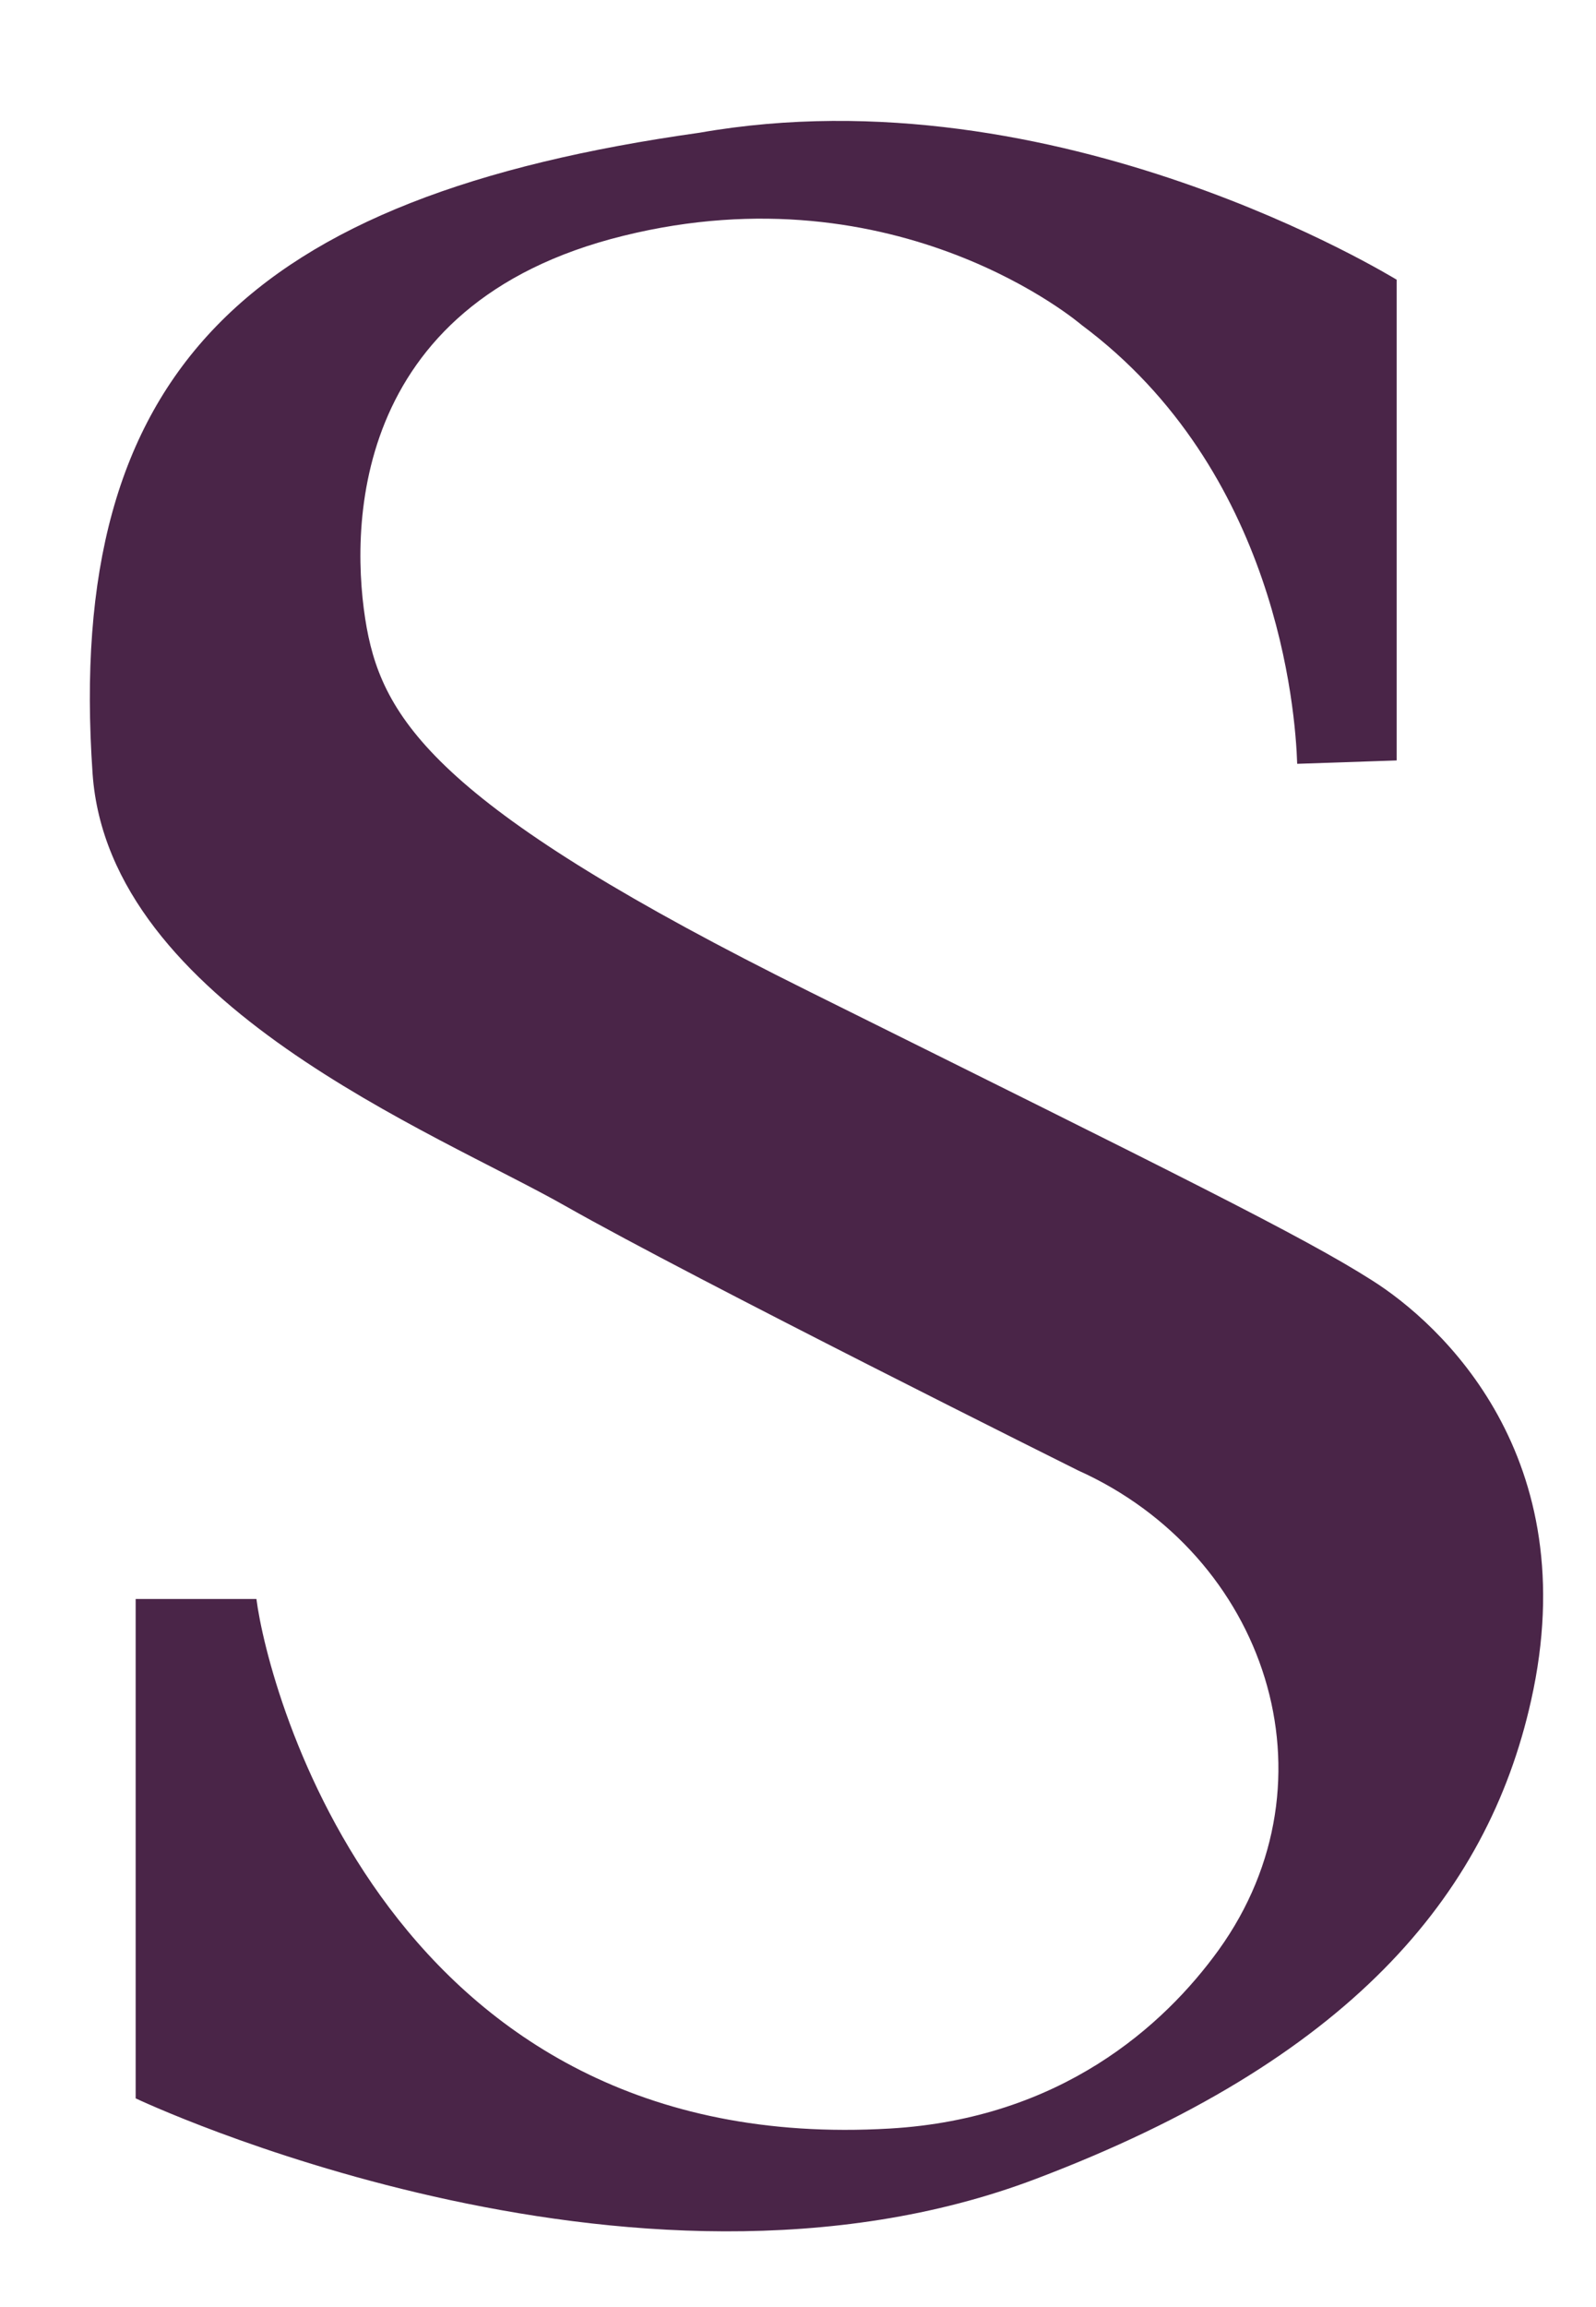
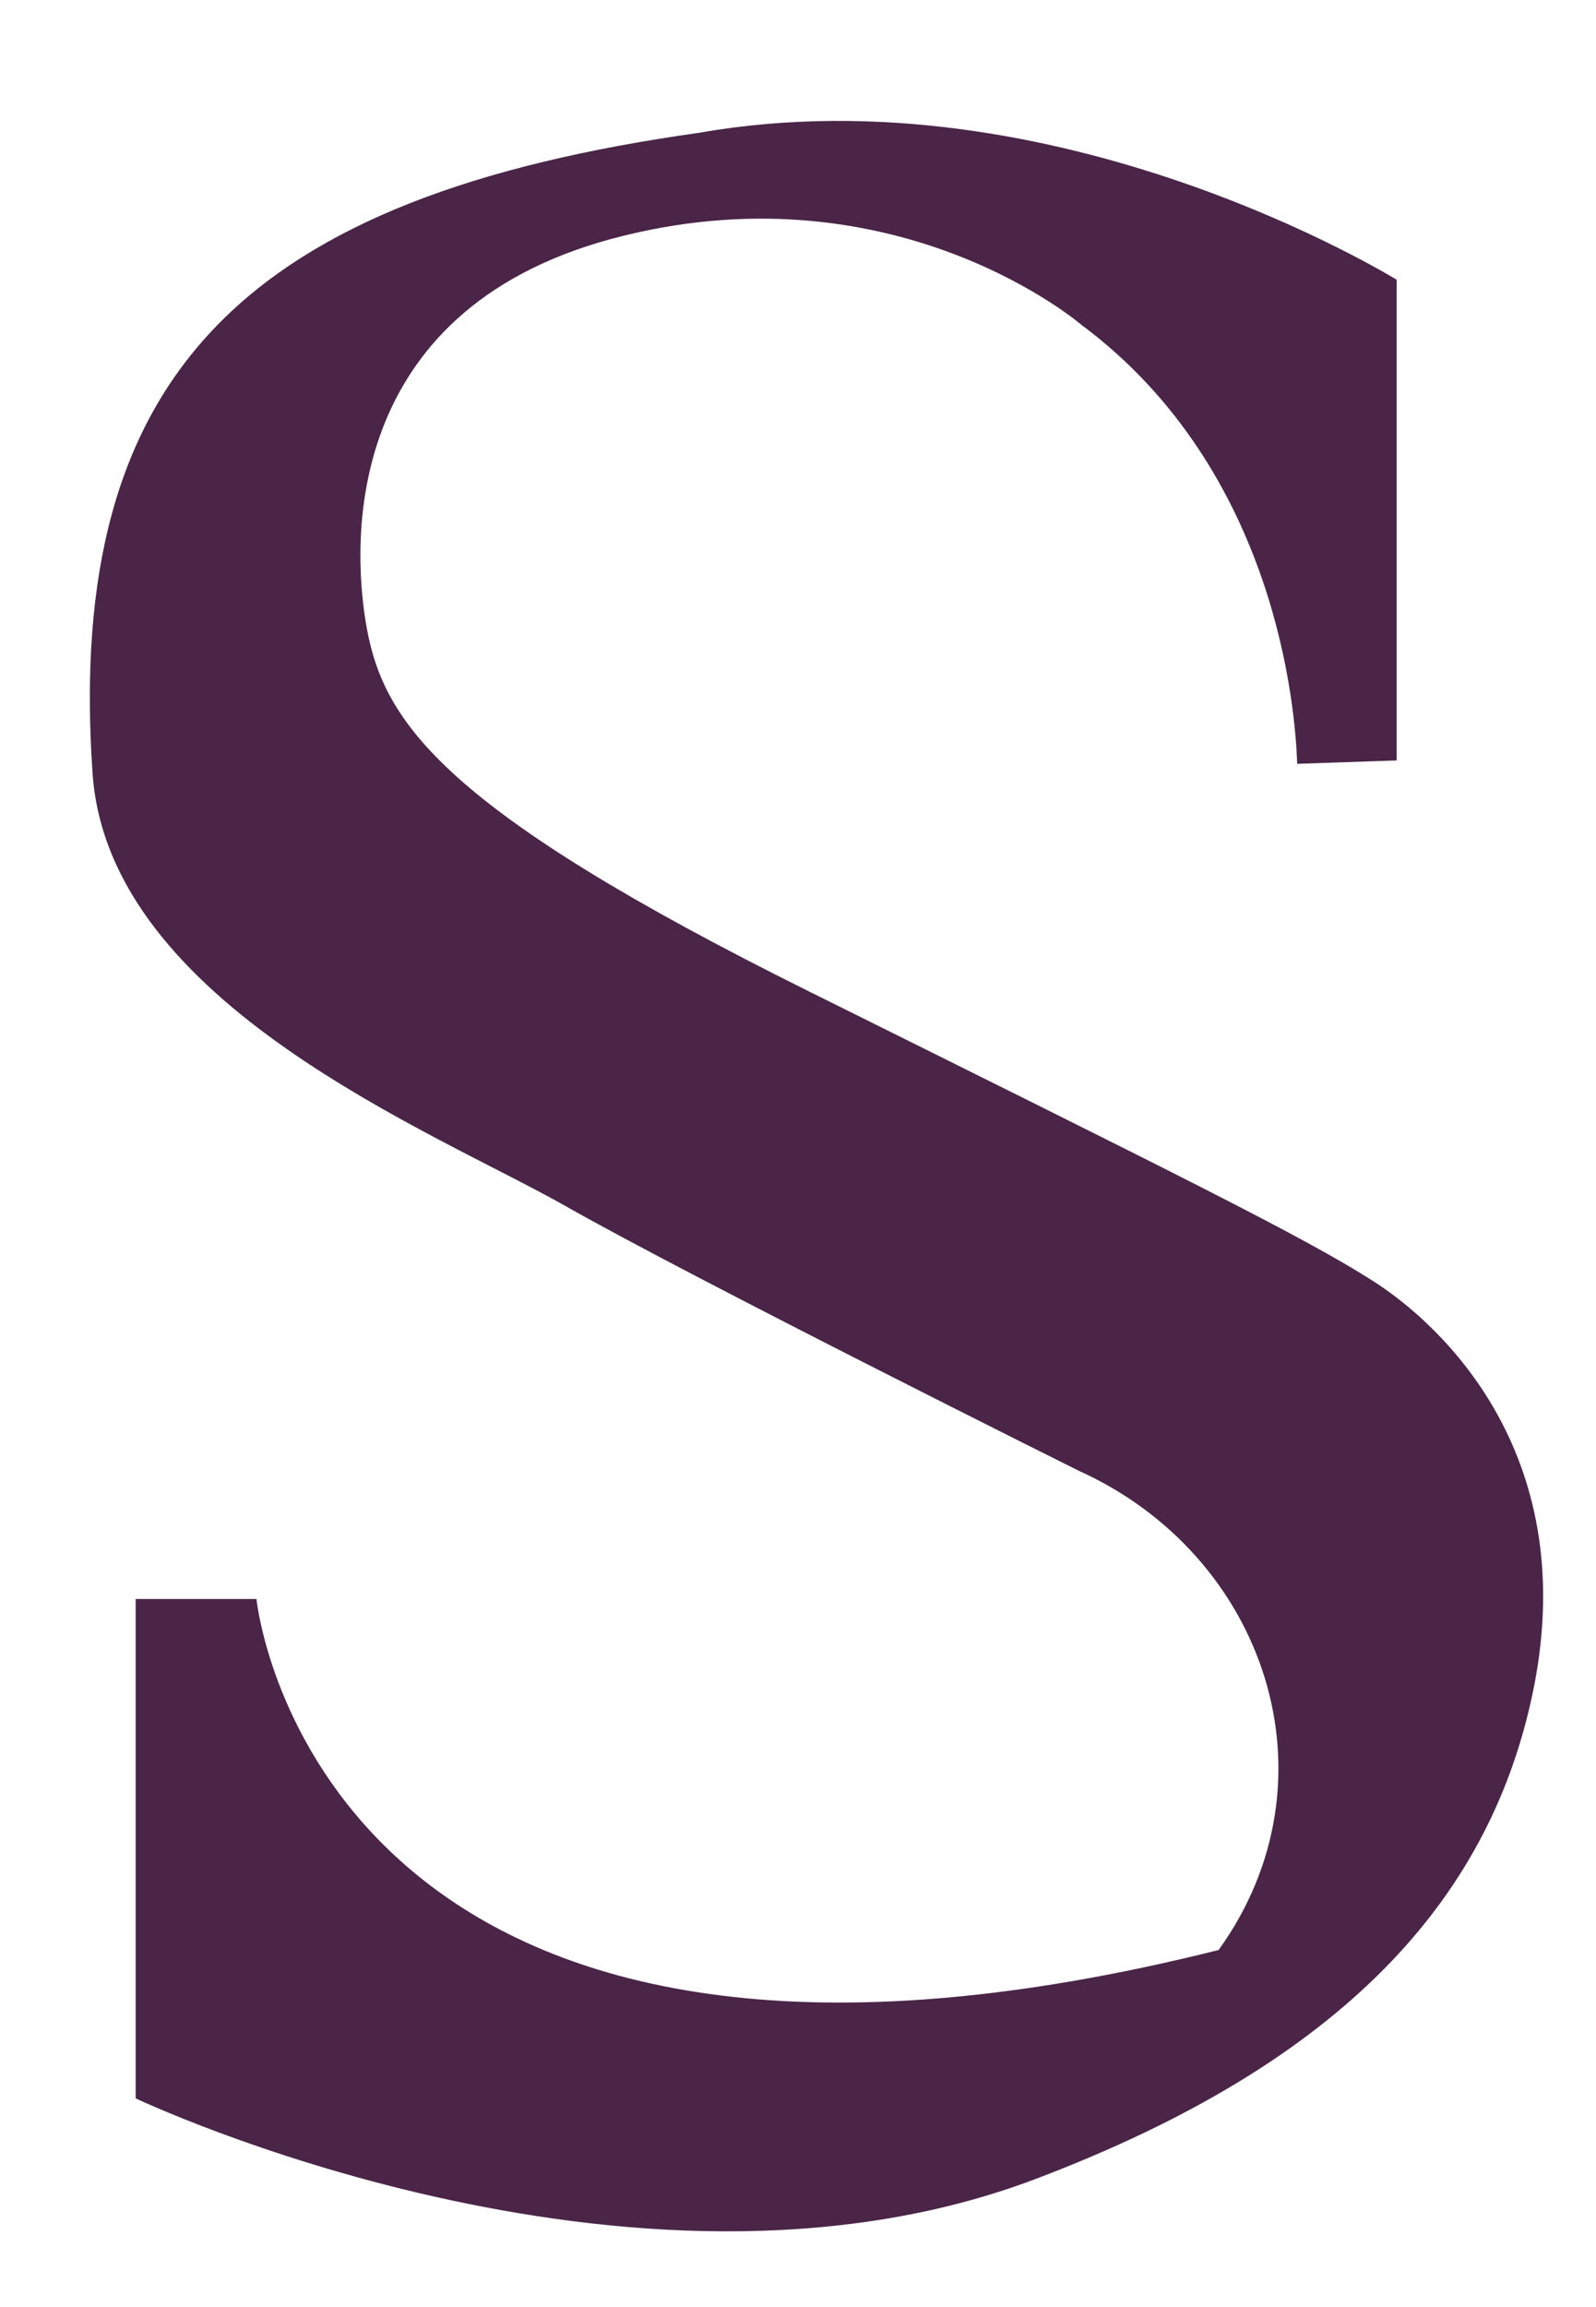
<svg xmlns="http://www.w3.org/2000/svg" width="9" height="13" viewBox="0 0 9 13" fill="none">
-   <path d="M7.736 7.214C7.348 6.967 6.633 6.615 4.565 5.588C2.497 4.562 2.166 4.072 2.068 3.538C1.972 3.005 1.96 1.712 3.514 1.329C5.069 0.944 6.099 1.831 6.099 1.831C7.201 2.651 7.305 4 7.315 4.304L7.876 4.285V1.576C7.864 1.571 5.966 0.393 3.944 0.748C1.404 1.105 0.365 2.089 0.522 4.358C0.612 5.66 2.457 6.38 3.189 6.796C3.921 7.211 6.08 8.286 6.08 8.286C7.139 8.762 7.563 10.028 6.872 10.988C6.563 11.416 5.981 11.938 5.018 11.994C2.193 12.16 1.509 9.509 1.446 9.01H0.765V11.824C0.765 11.824 3.554 13.147 5.843 12.277C7.595 11.613 8.386 10.693 8.634 9.582C8.942 8.208 8.125 7.459 7.736 7.214Z" fill="#4A2548" />
+   <path d="M7.736 7.214C7.348 6.967 6.633 6.615 4.565 5.588C2.497 4.562 2.166 4.072 2.068 3.538C1.972 3.005 1.96 1.712 3.514 1.329C5.069 0.944 6.099 1.831 6.099 1.831C7.201 2.651 7.305 4 7.315 4.304L7.876 4.285V1.576C7.864 1.571 5.966 0.393 3.944 0.748C1.404 1.105 0.365 2.089 0.522 4.358C0.612 5.66 2.457 6.38 3.189 6.796C3.921 7.211 6.08 8.286 6.08 8.286C7.139 8.762 7.563 10.028 6.872 10.988C2.193 12.16 1.509 9.509 1.446 9.01H0.765V11.824C0.765 11.824 3.554 13.147 5.843 12.277C7.595 11.613 8.386 10.693 8.634 9.582C8.942 8.208 8.125 7.459 7.736 7.214Z" fill="#4A2548" />
</svg>